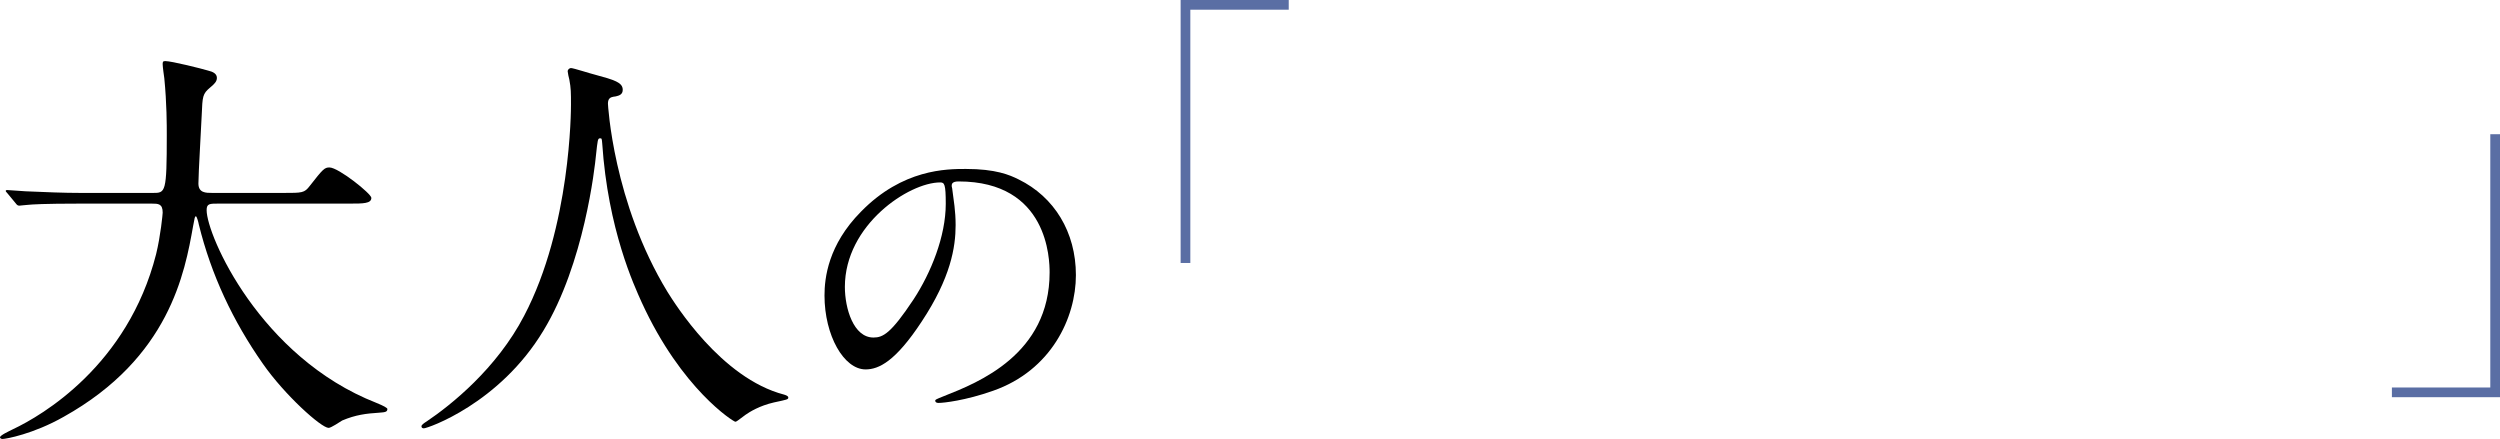
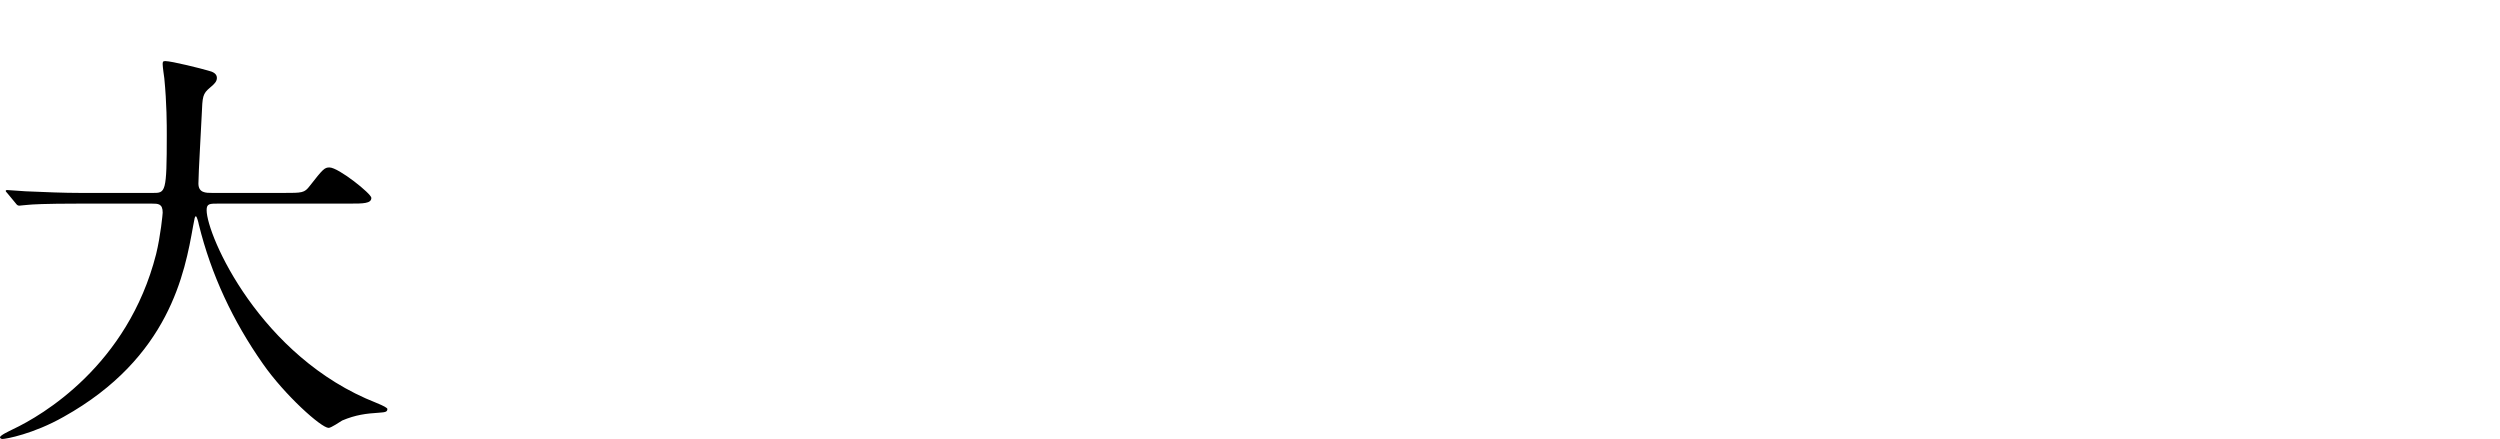
<svg xmlns="http://www.w3.org/2000/svg" id="_イヤー_2" viewBox="0 0 772.982 135.735">
  <defs>
    <style>.cls-1{fill:none;stroke:#5a6ea4;stroke-miterlimit:10;stroke-width:3px;}</style>
  </defs>
  <g id="design">
    <g>
      <path d="M24.641,62.956c-11.177,0-14.734,.254-16.004,.381-.508,0-2.286,.254-2.667,.254-.508,0-.762-.254-1.143-.762l-2.413-2.921c-.508-.635-.635-.635-.635-.889s.254-.254,.508-.254c.889,0,4.826,.381,5.588,.381,6.224,.254,11.431,.508,17.401,.508h21.973c3.938,0,4.318,0,4.318-17.909,0-3.048,0-9.78-.762-17.528-.127-.762-.508-3.683-.508-4.318s0-1.016,.762-1.016c2.032,0,11.558,2.413,13.209,2.921,1.651,.381,2.794,1.016,2.794,2.286,0,1.016-.635,1.778-2.032,2.921-2.413,2.032-2.413,2.667-2.667,8.637-.127,3.302-1.016,18.036-1.016,21.084,0,2.921,2.286,2.921,4.318,2.921h21.974c5.843,0,6.478,0,8.129-2.159,4.064-5.208,4.572-5.716,6.097-5.716,2.794,0,12.955,8.129,12.955,9.399,0,1.778-2.54,1.778-6.732,1.778h-40.517c-2.794,0-3.683,0-3.683,2.032,0,7.748,16.512,45.471,52.457,59.57q3.429,1.397,3.429,1.905c0,.889-.635,1.016-2.54,1.143-3.938,.254-7.24,.635-11.431,2.413-.635,.381-3.429,2.286-4.191,2.286-2.286,0-13.591-10.161-20.322-19.814-9.272-13.209-16.004-27.562-19.814-43.058-.127-.762-.635-2.54-.889-2.54-.381,0-.381,.381-.889,3.048-2.54,14.226-7.24,40.645-40.009,58.935-9.399,5.335-17.909,6.859-18.925,6.859-.254,0-.762-.127-.762-.508,0-.635,2.794-1.905,4.064-2.54,8.891-4.191,35.437-19.687,44.201-54.108,1.397-5.716,2.032-12.447,2.032-12.828,0-2.794-1.397-2.794-3.429-2.794H24.641Z" />
-       <path d="M187.974,32.092s1.524,30.483,18.417,58.172c2.159,3.429,16.512,26.673,36.072,31.754,.381,.127,1.27,.381,1.27,.889,0,.635-.381,.635-4.446,1.524-4.446,1.016-7.494,2.921-8.764,3.81-2.413,1.778-2.794,2.159-3.176,2.159-.508,0-16.639-10.034-28.959-36.961-2.286-5.081-10.415-22.482-12.193-49.154-.127-1.397-.127-1.524-.635-1.524-.762,0-.762,.508-1.27,5.081-.381,4.064-3.684,33.659-16.258,54.362-13.591,22.609-35.818,30.229-36.961,30.229-.381,0-.762-.127-.762-.635,0-.381,.635-.889,1.651-1.524,7.367-4.954,21.592-16.258,30.102-32.643,14.479-27.562,14.479-63.888,14.479-65.285,0-3.683,0-5.081-.508-7.748-.127-.381-.508-2.159-.508-2.54,0-.635,.635-1.016,1.016-1.016,.762,0,6.224,1.778,7.367,2.032,6.097,1.651,8.637,2.413,8.637,4.7,0,1.397-1.016,1.778-2.159,2.032-1.016,.127-1.651,.254-2.032,.762-.254,.381-.381,.762-.381,1.524Z" />
-       <path d="M294.252,57.522c0,.305,.203,.711,.203,1.118,.406,3.251,1.016,6.503,1.016,10.974,0,6.808-1.524,16.257-10.466,29.771-8.129,12.396-13.311,14.835-17.375,14.835-6.706,0-12.701-10.466-12.701-22.862,0-5.385,1.118-15.648,11.279-25.91,12.904-13.209,26.52-13.209,32.413-13.209,9.246,0,13.514,1.829,16.359,3.251,10.974,5.385,17.68,16.257,17.68,29.568,0,13.209-7.621,29.466-25.605,35.766-8.637,3.048-15.343,3.76-16.867,3.76-.406,0-1.016-.102-1.016-.711,0-.305,.203-.406,2.743-1.422,10.567-4.166,32.616-12.904,32.616-38.205,0-3.963-.406-28.146-28.146-28.146-2.032,0-2.134,.813-2.134,1.422Zm-33.023,31.194c0,6.605,2.642,15.648,8.84,15.648,2.947,0,5.385-1.219,12.396-11.787,5.385-8.23,9.958-19.509,9.958-29.568,0-6.096-.406-6.605-1.728-6.605-9.653,0-29.466,13.107-29.466,32.311Z" />
    </g>
-     <polyline class="cls-1" points="398.466 1.5 366.542 1.5 366.542 81.31" />
-     <polyline class="cls-1" points="739.558 121.31 771.482 121.31 771.482 41.5" />
  </g>
</svg>